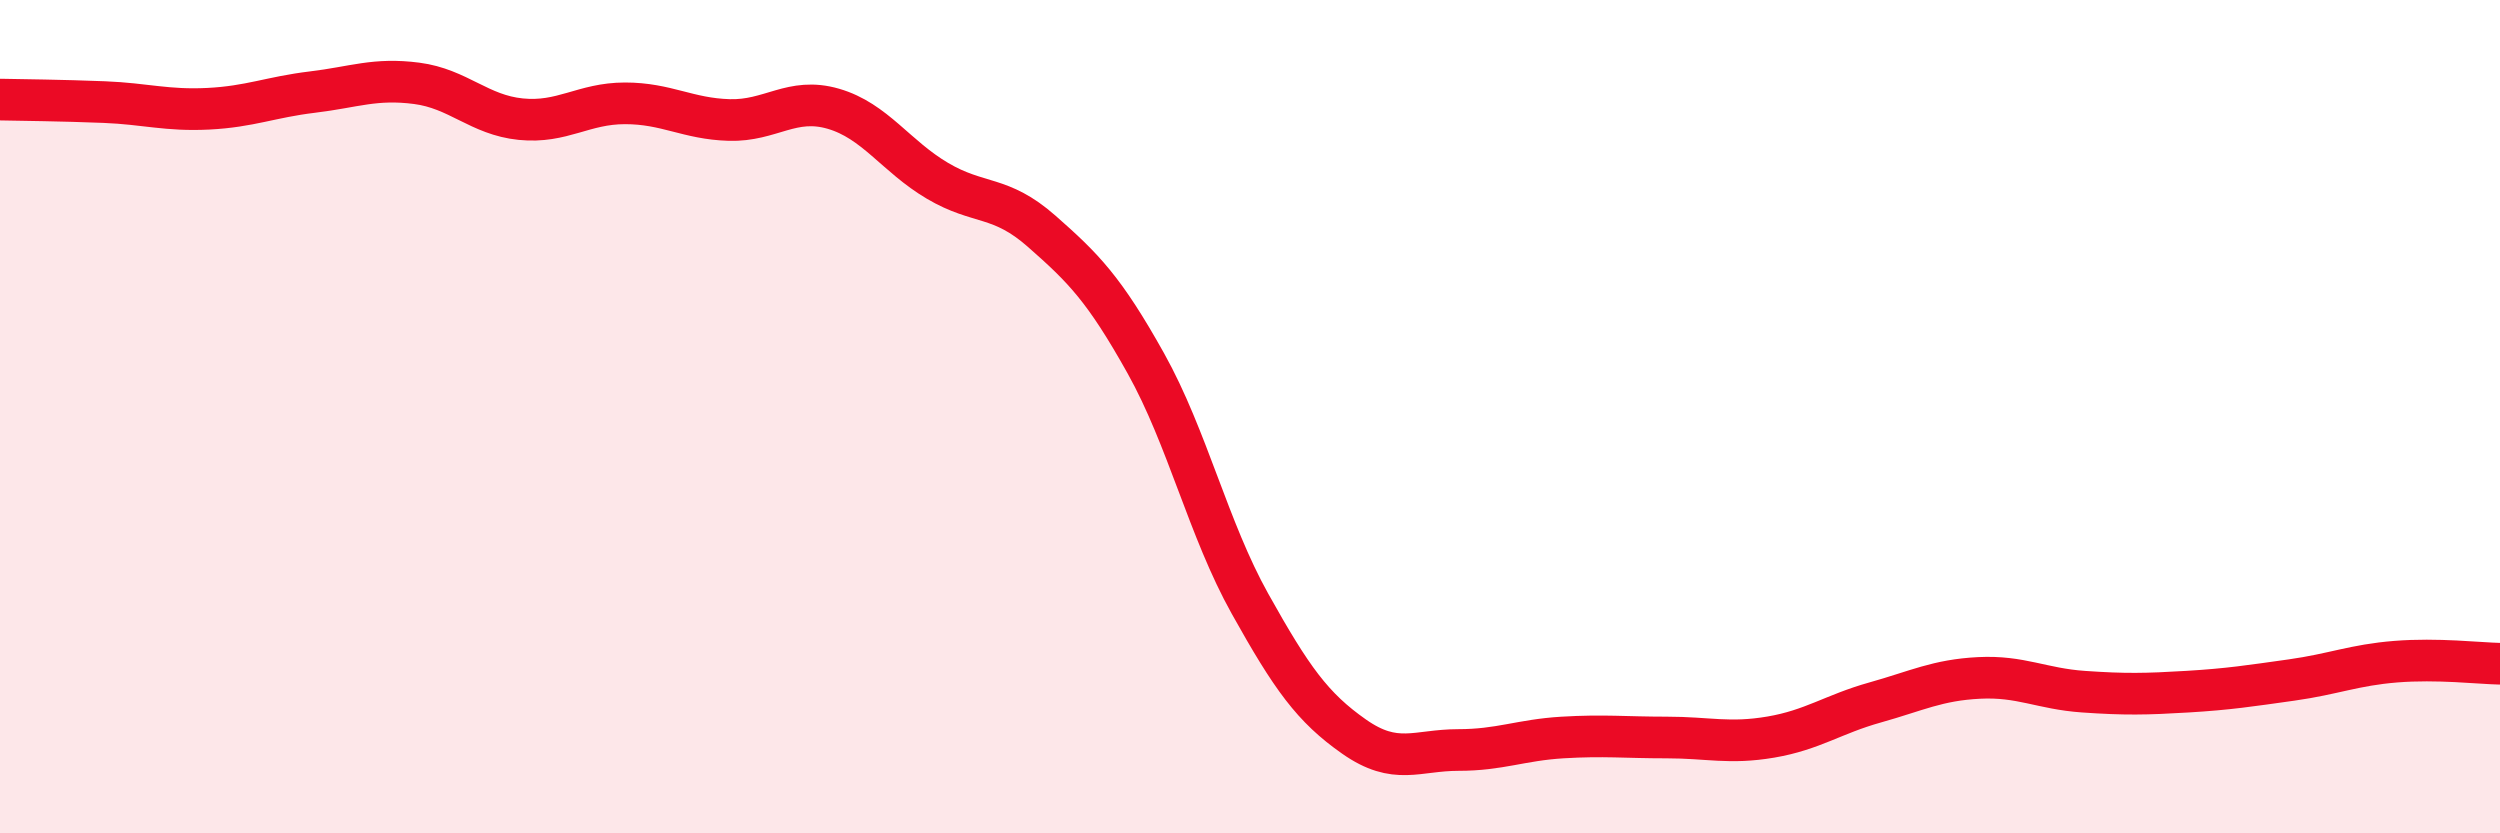
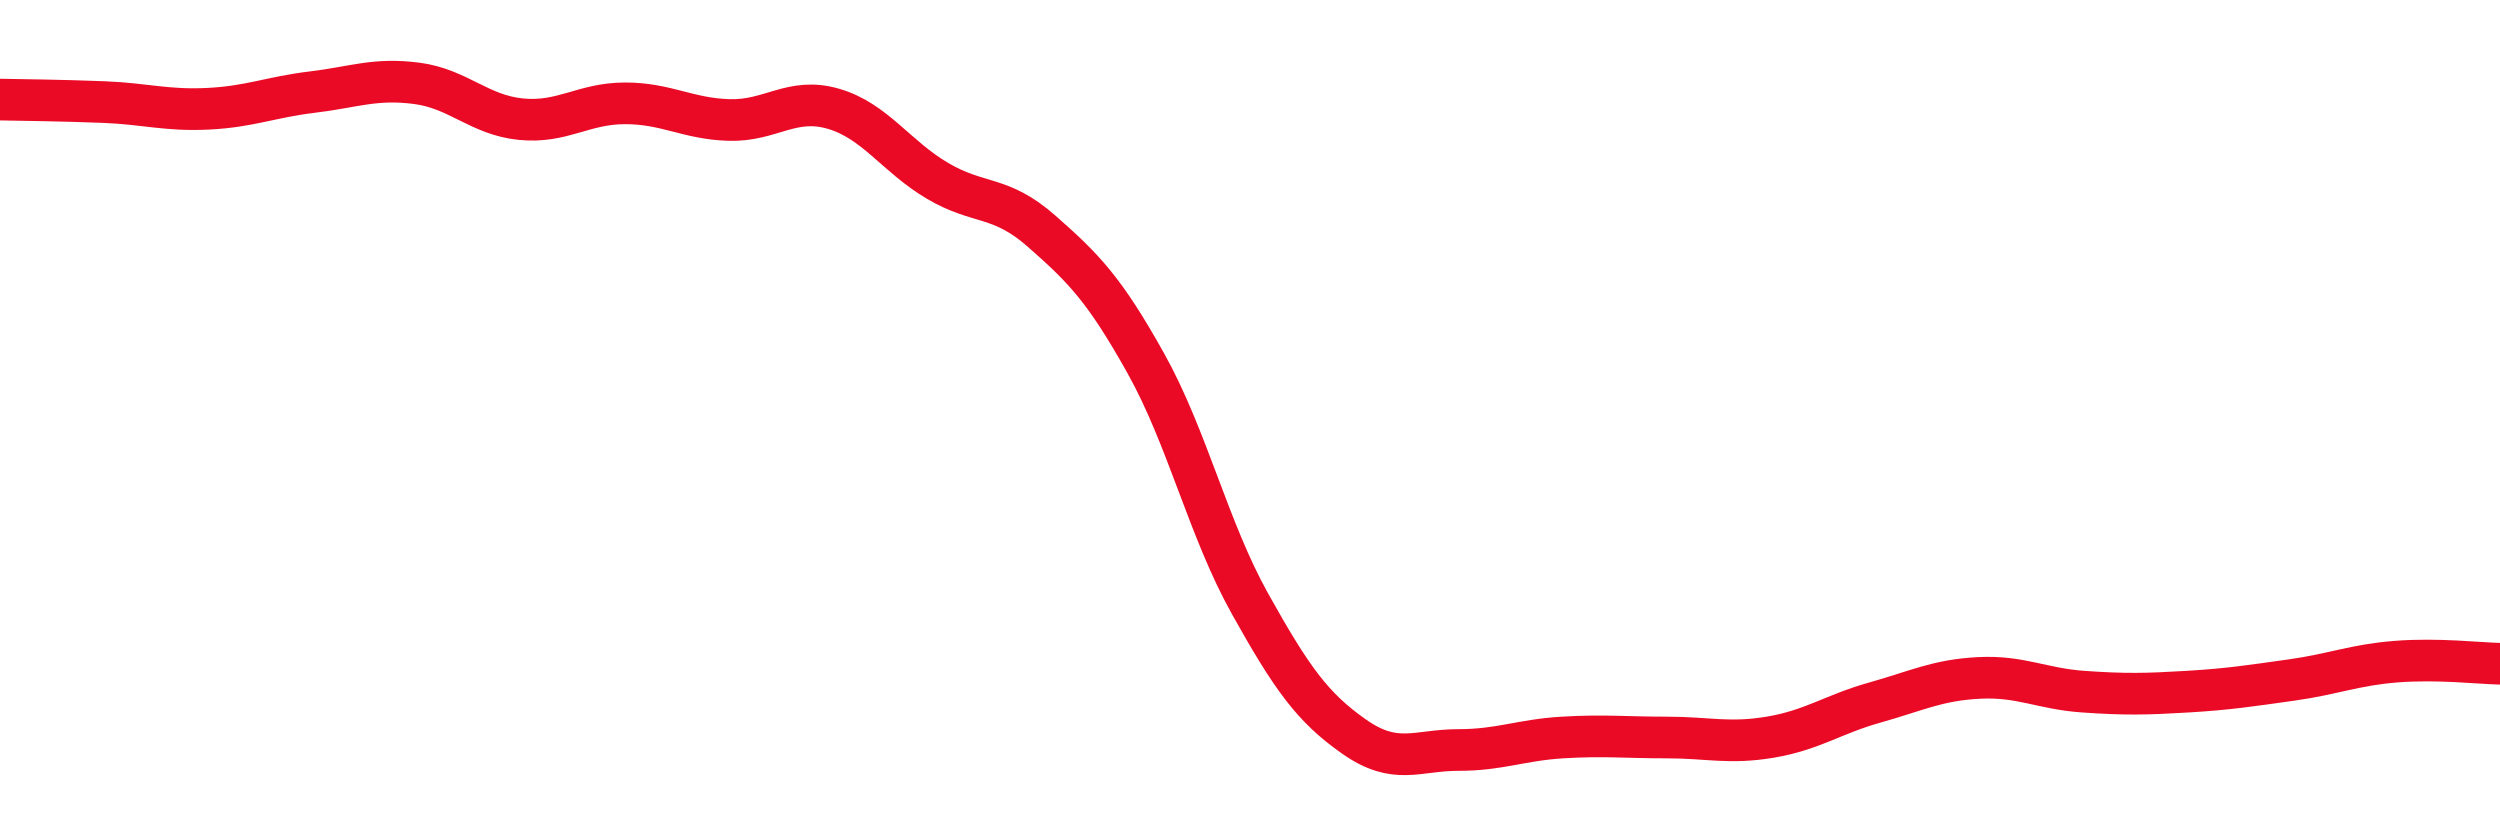
<svg xmlns="http://www.w3.org/2000/svg" width="60" height="20" viewBox="0 0 60 20">
-   <path d="M 0,2.39 C 0.5,2.4 1.5,2.41 2.5,2.45 C 3.5,2.49 4,2.66 5,2.61 C 6,2.56 6.5,2.33 7.5,2.21 C 8.5,2.09 9,1.87 10,2 C 11,2.13 11.5,2.76 12.5,2.86 C 13.5,2.96 14,2.48 15,2.48 C 16,2.48 16.5,2.85 17.5,2.88 C 18.5,2.91 19,2.32 20,2.61 C 21,2.9 21.5,3.75 22.5,4.34 C 23.5,4.93 24,4.67 25,5.55 C 26,6.43 26.5,6.93 27.5,8.72 C 28.5,10.51 29,12.7 30,14.49 C 31,16.28 31.5,16.98 32.5,17.68 C 33.5,18.38 34,18 35,18 C 36,18 36.5,17.76 37.5,17.7 C 38.5,17.64 39,17.7 40,17.7 C 41,17.7 41.5,17.86 42.5,17.69 C 43.5,17.52 44,17.14 45,16.86 C 46,16.58 46.5,16.32 47.5,16.27 C 48.5,16.22 49,16.53 50,16.6 C 51,16.67 51.5,16.66 52.5,16.6 C 53.5,16.54 54,16.46 55,16.32 C 56,16.18 56.5,15.96 57.5,15.88 C 58.5,15.8 59.5,15.92 60,15.93L60 20L0 20Z" fill="#EB0A25" opacity="0.1" stroke-linecap="round" stroke-linejoin="round" />
  <path d="M 0,2.39 C 0.5,2.4 1.5,2.41 2.5,2.45 C 3.5,2.49 4,2.66 5,2.61 C 6,2.56 6.5,2.33 7.5,2.21 C 8.5,2.09 9,1.87 10,2 C 11,2.13 11.5,2.76 12.5,2.86 C 13.5,2.96 14,2.48 15,2.48 C 16,2.48 16.5,2.85 17.5,2.88 C 18.5,2.91 19,2.32 20,2.61 C 21,2.9 21.5,3.75 22.5,4.34 C 23.5,4.93 24,4.67 25,5.55 C 26,6.43 26.5,6.93 27.5,8.72 C 28.5,10.51 29,12.7 30,14.49 C 31,16.28 31.5,16.98 32.5,17.68 C 33.5,18.38 34,18 35,18 C 36,18 36.5,17.76 37.5,17.7 C 38.5,17.64 39,17.7 40,17.7 C 41,17.7 41.5,17.86 42.5,17.69 C 43.5,17.52 44,17.14 45,16.86 C 46,16.58 46.5,16.32 47.5,16.27 C 48.5,16.22 49,16.53 50,16.6 C 51,16.67 51.5,16.66 52.5,16.6 C 53.5,16.54 54,16.46 55,16.32 C 56,16.18 56.5,15.96 57.5,15.88 C 58.5,15.8 59.5,15.92 60,15.93" stroke="#EB0A25" stroke-width="1" fill="none" stroke-linecap="round" stroke-linejoin="round" />
</svg>